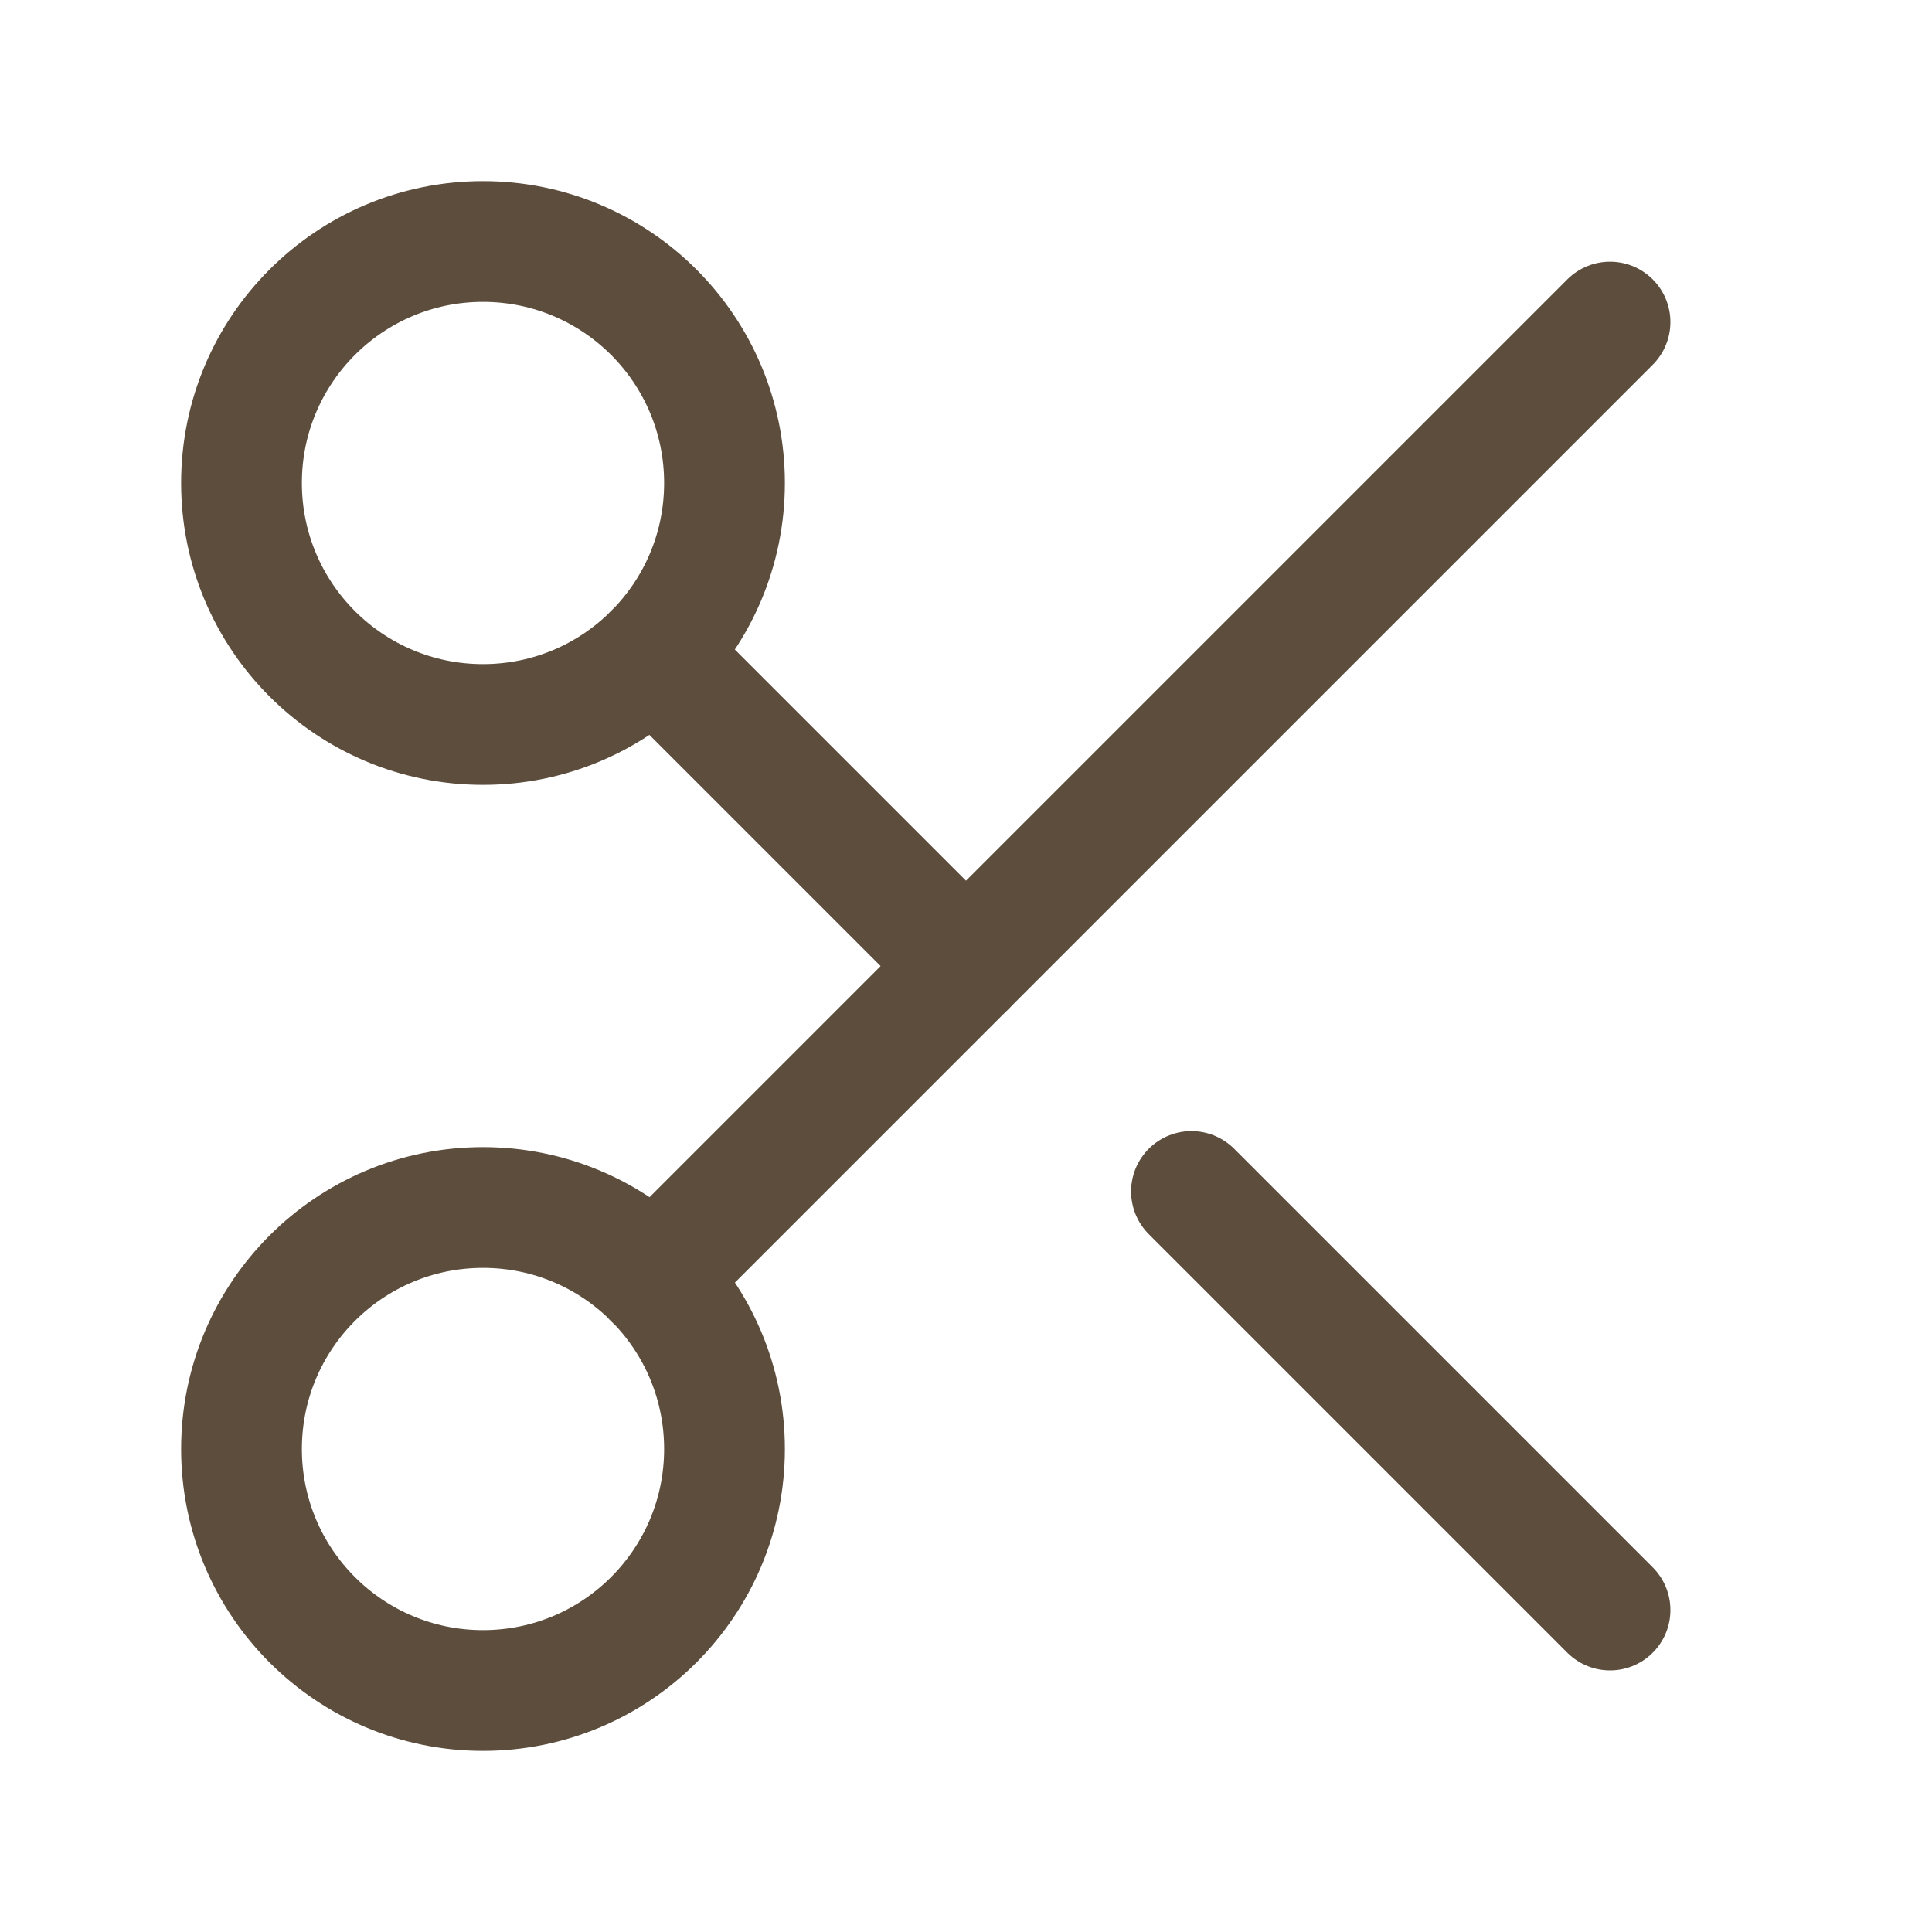
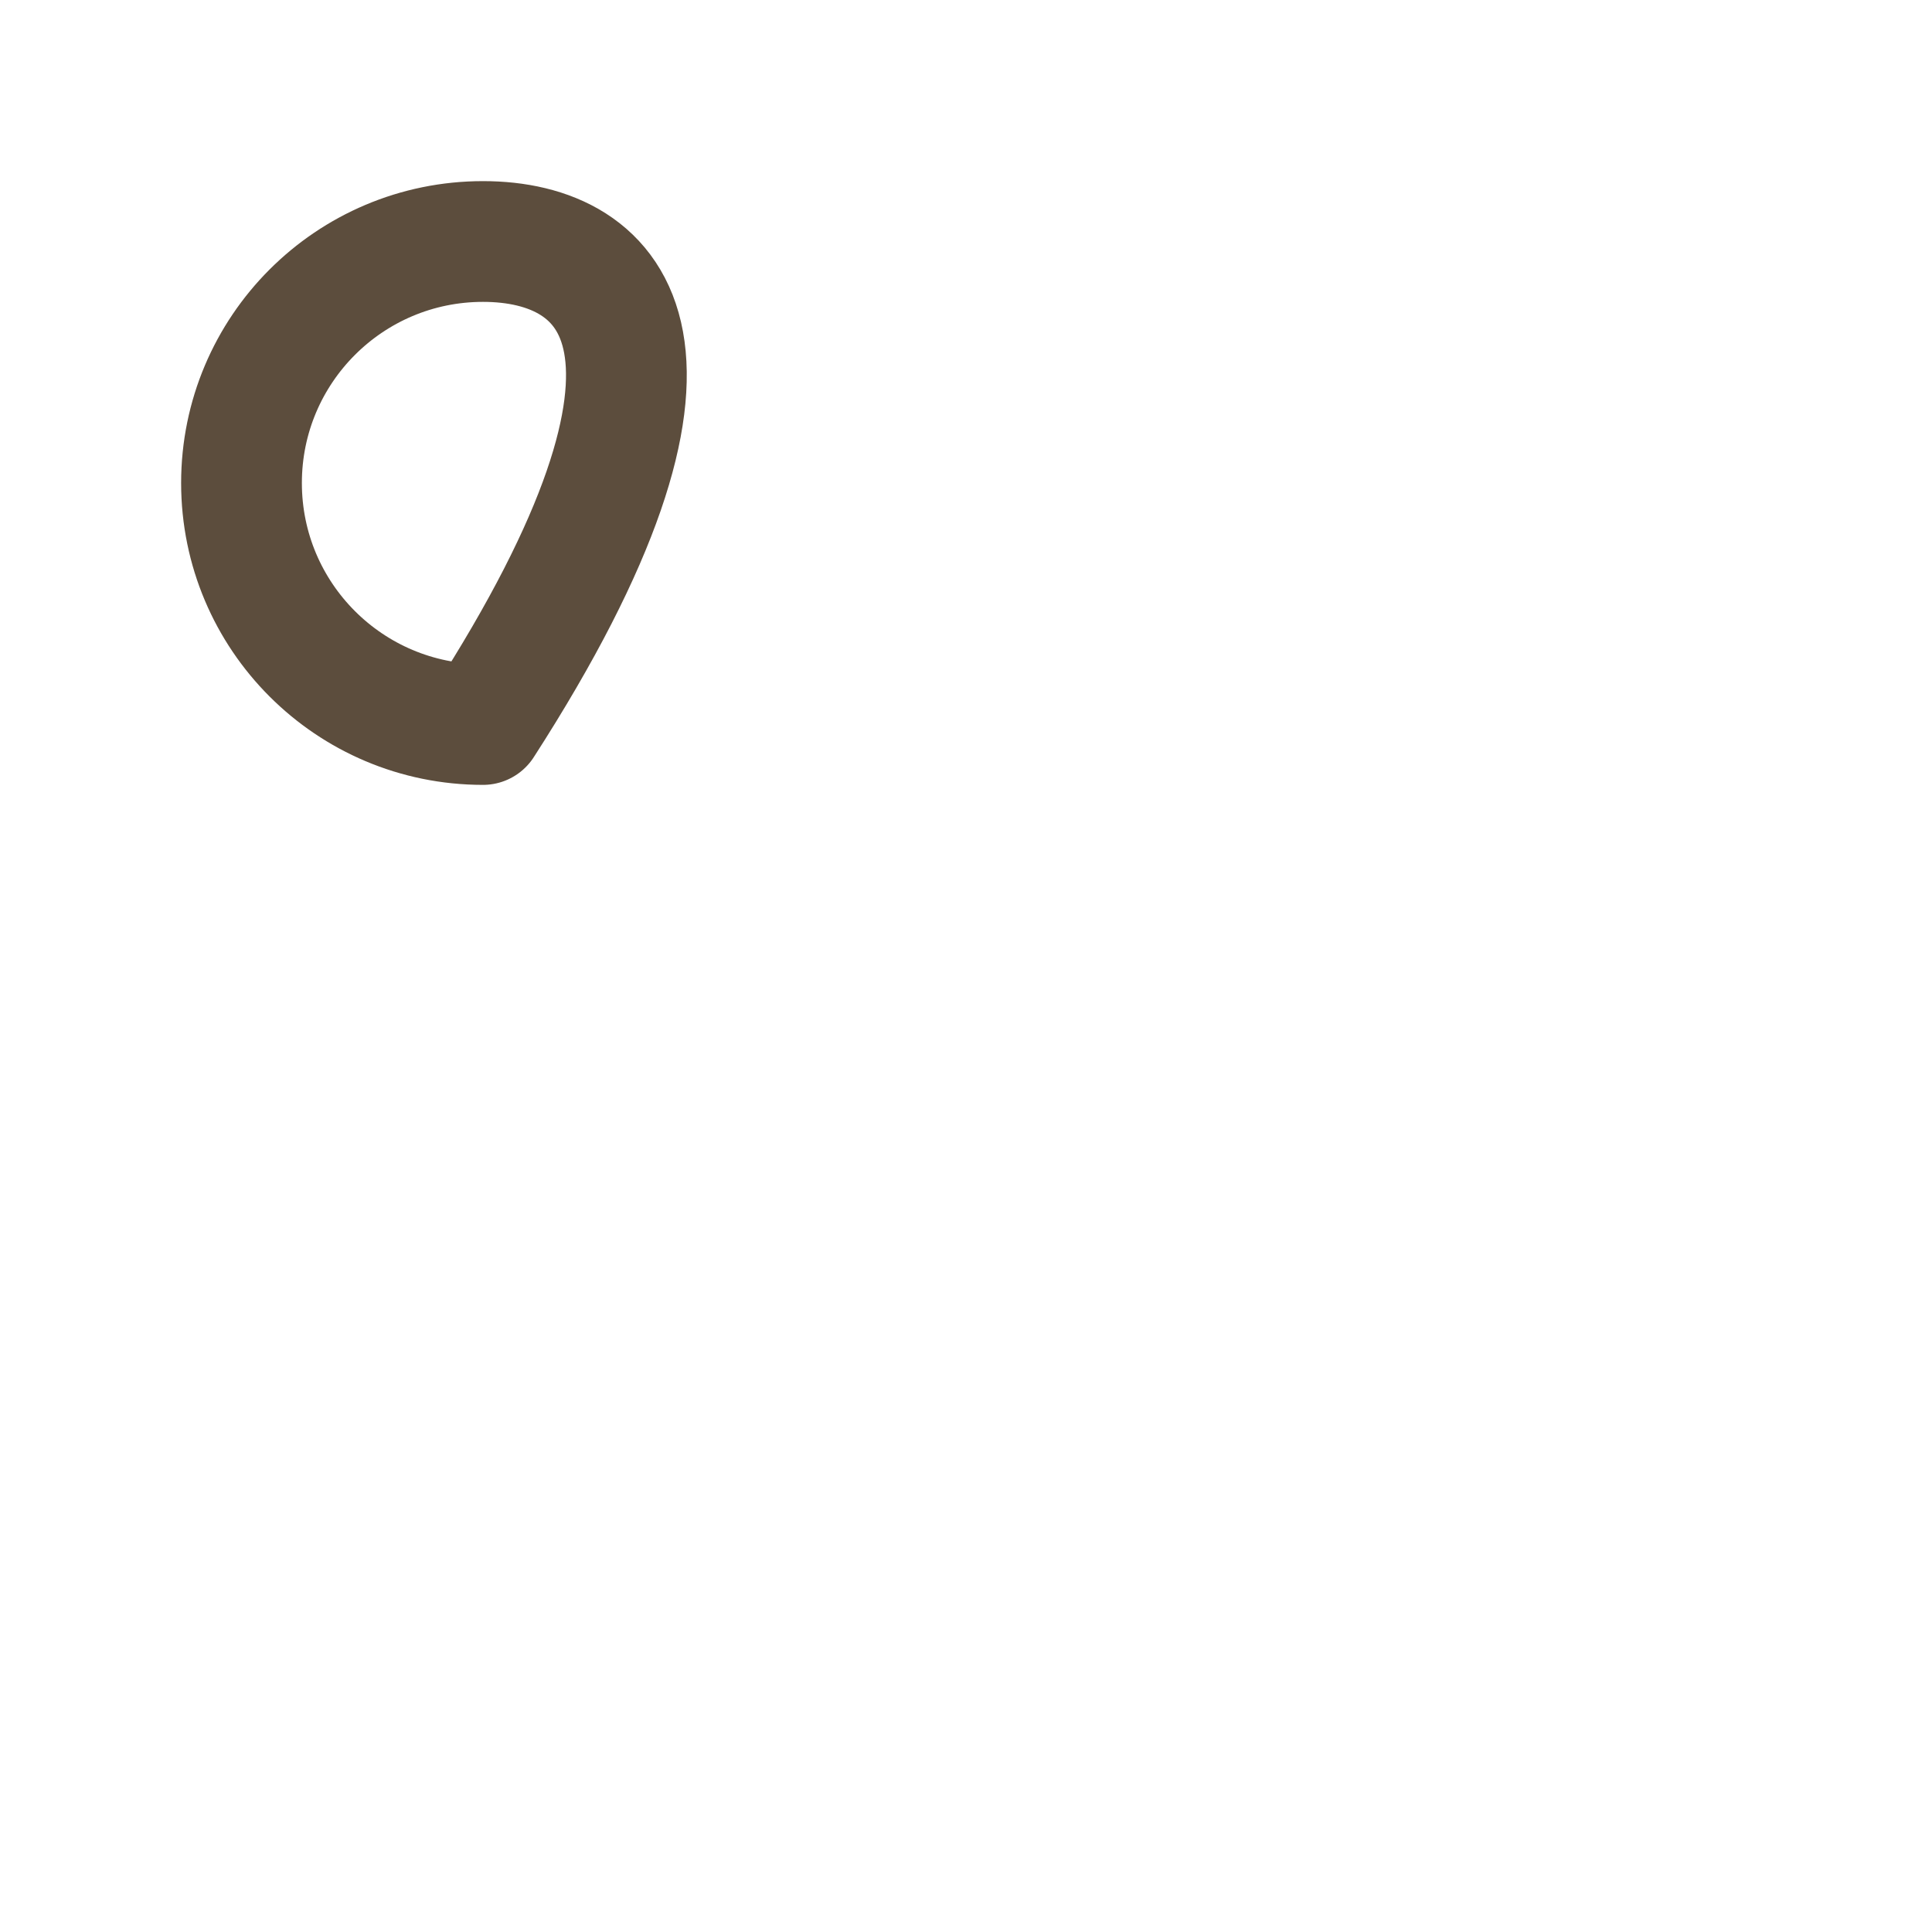
<svg xmlns="http://www.w3.org/2000/svg" width="20" height="20" viewBox="0 0 20 20" fill="none">
-   <path d="M5 7.5C6.381 7.5 7.5 6.381 7.5 5C7.5 3.619 6.381 2.5 5 2.5C3.619 2.5 2.5 3.619 2.5 5C2.5 6.381 3.619 7.5 5 7.5Z" stroke="#5C4D3D" stroke-width="1.25" stroke-linecap="round" stroke-linejoin="round" />
-   <path d="M6.767 6.768L10 10.001" stroke="#5C4D3D" stroke-width="1.25" stroke-linecap="round" stroke-linejoin="round" />
-   <path d="M16.667 3.334L6.767 13.234" stroke="#5C4D3D" stroke-width="1.25" stroke-linecap="round" stroke-linejoin="round" />
-   <path d="M5 17.5C6.381 17.5 7.5 16.381 7.5 15C7.5 13.619 6.381 12.5 5 12.5C3.619 12.5 2.5 13.619 2.5 15C2.5 16.381 3.619 17.5 5 17.5Z" stroke="#5C4D3D" stroke-width="1.25" stroke-linecap="round" stroke-linejoin="round" />
-   <path d="M12.334 12.334L16.667 16.667" stroke="#5C4D3D" stroke-width="1.25" stroke-linecap="round" stroke-linejoin="round" />
+   <path d="M5 7.5C7.5 3.619 6.381 2.5 5 2.5C3.619 2.5 2.5 3.619 2.5 5C2.5 6.381 3.619 7.5 5 7.5Z" stroke="#5C4D3D" stroke-width="1.25" stroke-linecap="round" stroke-linejoin="round" />
</svg>